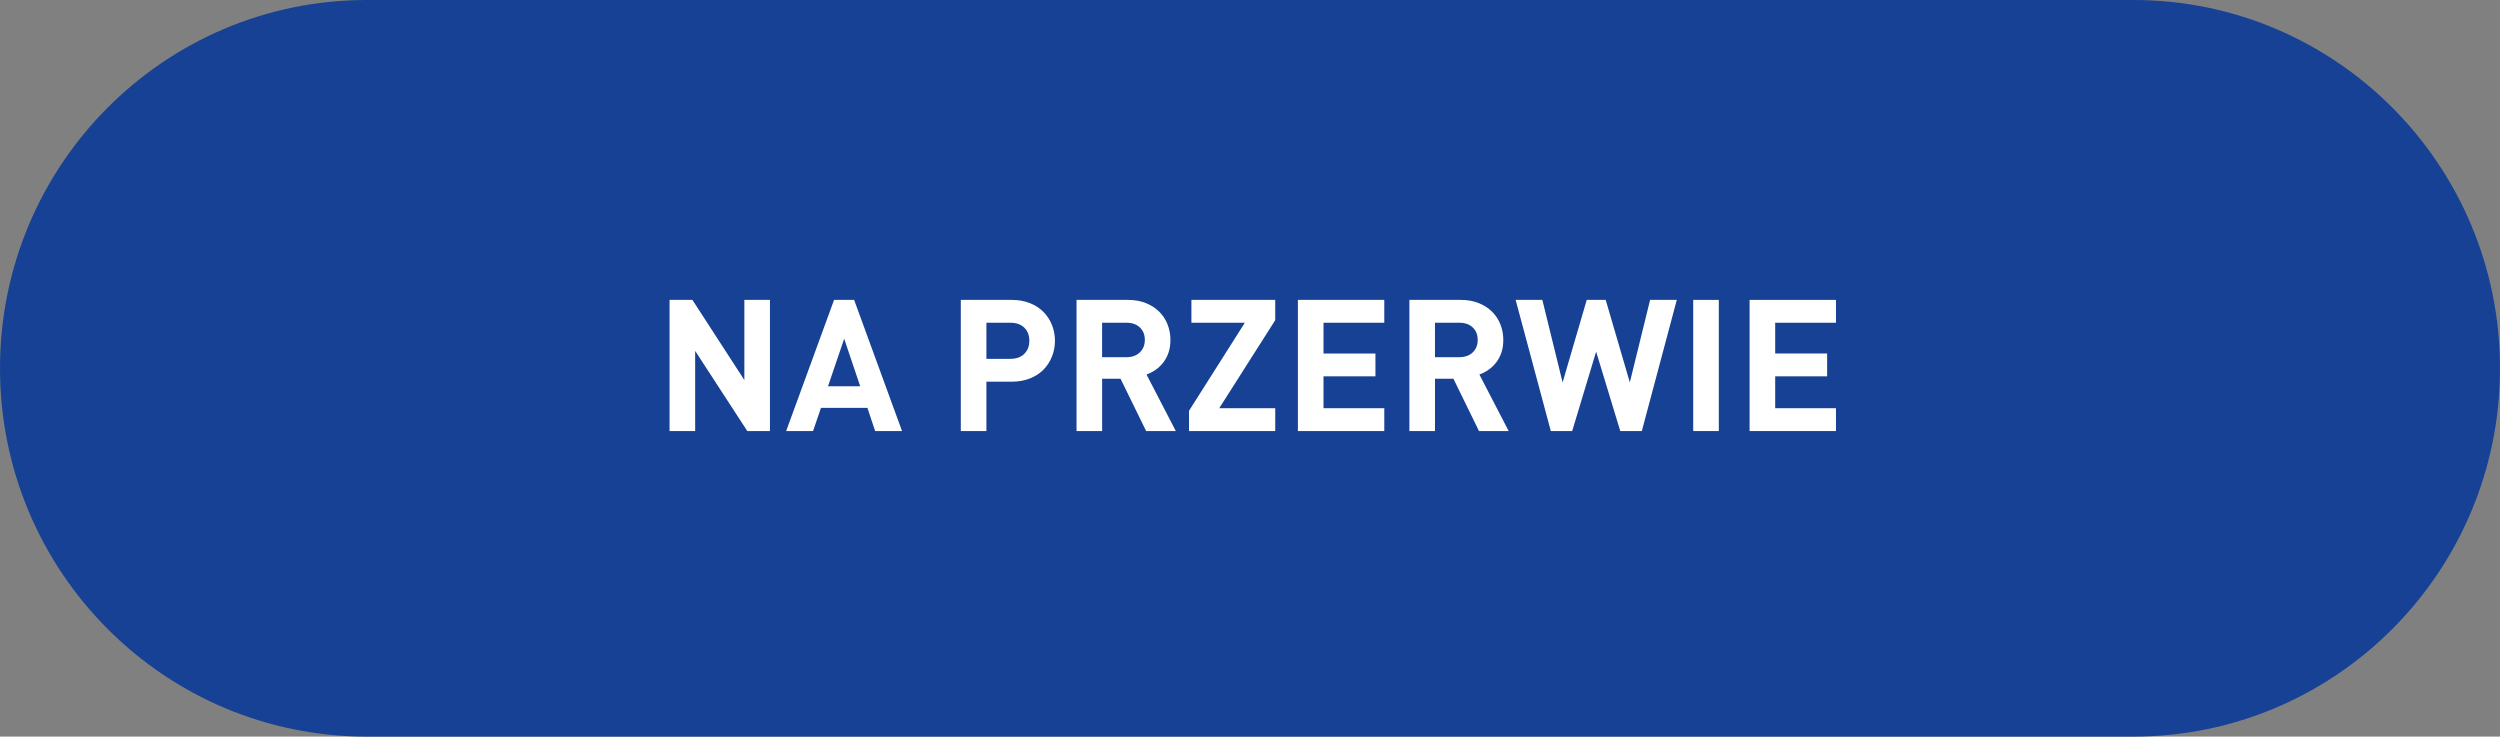
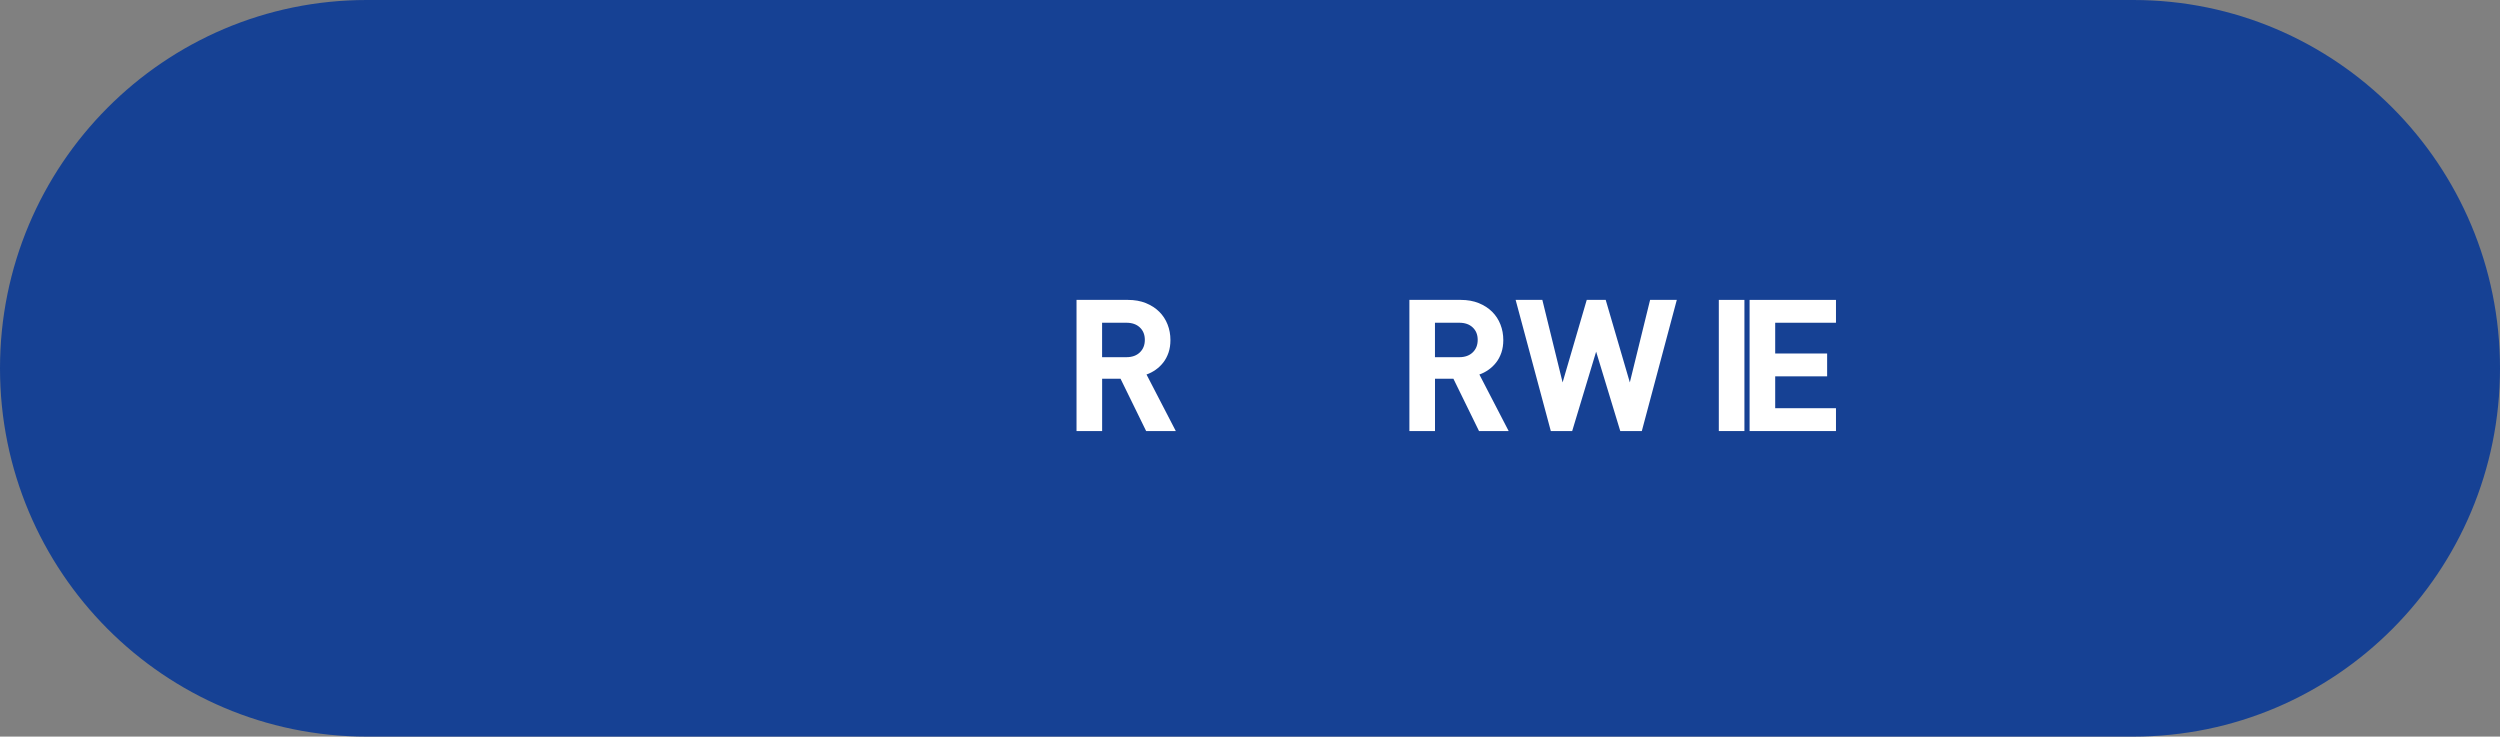
<svg xmlns="http://www.w3.org/2000/svg" version="1.1" x="0px" y="0px" width="190px" height="55.982px" viewBox="0 0 190 55.982" enable-background="new 0 0 190 55.982" xml:space="preserve">
  <rect x="0" y="0" width="190" height="55.982" fill="#808080" stroke="none" />
  <g id="Layer_1">
    <path fill-rule="evenodd" clip-rule="evenodd" fill="#164194" d="M27.871,0H162.13C177.522,0,190,12.533,190,27.991   c0,15.459-12.478,27.991-27.87,27.991H27.871C12.479,55.982,0,43.45,0,27.991C0,12.533,12.479,0,27.871,0z" />
    <g>
-       <path fill="#FFFFFF" d="M58.517,32.76h-1.722l-3.962-6.09v6.09h-1.946v-9.968h1.736l3.947,6.09v-6.09h1.946V32.76z" />
-       <path fill="#FFFFFF" d="M68.555,32.76h-2.044l-0.588-1.764h-3.528l-0.603,1.764h-2.044l3.641-9.968h1.525L68.555,32.76z     M62.927,29.358h2.449l-1.218-3.612L62.927,29.358z" />
-       <path fill="#FFFFFF" d="M76.885,22.792c0.513,0,0.975,0.082,1.386,0.245c0.41,0.164,0.756,0.388,1.036,0.672    c0.279,0.285,0.494,0.616,0.644,0.994s0.225,0.777,0.225,1.197s-0.075,0.819-0.225,1.197s-0.364,0.709-0.644,0.994    c-0.28,0.285-0.626,0.509-1.036,0.672c-0.411,0.164-0.873,0.245-1.386,0.245h-1.918v3.752h-1.946v-9.968H76.885z M74.967,24.528    v2.744h1.819c0.448,0,0.801-0.126,1.058-0.378c0.256-0.252,0.385-0.583,0.385-0.994c0-0.42-0.129-0.754-0.385-1.001    c-0.257-0.248-0.609-0.371-1.058-0.371H74.967z" />
      <path fill="#FFFFFF" d="M85.719,22.792c0.513,0,0.971,0.082,1.372,0.245c0.4,0.164,0.739,0.383,1.015,0.658    s0.485,0.597,0.63,0.966c0.145,0.369,0.217,0.763,0.217,1.183c0,0.355-0.049,0.674-0.146,0.959    c-0.099,0.285-0.231,0.535-0.399,0.749c-0.168,0.215-0.361,0.399-0.581,0.553c-0.219,0.154-0.45,0.273-0.692,0.357l2.226,4.298    h-2.254l-1.946-3.976h-1.399v3.976h-1.946v-9.968H85.719z M83.759,24.528v2.618h1.848c0.429,0,0.77-0.122,1.021-0.364    c0.253-0.243,0.379-0.56,0.379-0.952c0-0.392-0.126-0.707-0.379-0.945c-0.252-0.238-0.593-0.357-1.021-0.357H83.759z" />
-       <path fill="#FFFFFF" d="M96.918,24.332l-4.256,6.692h4.256v1.736h-6.553v-1.54l4.242-6.692h-4.06v-1.736h6.37V24.332z" />
-       <path fill="#FFFFFF" d="M105.206,24.528h-4.619v2.338h3.947v1.736h-3.947v2.422h4.619v1.736H98.64v-9.968h6.565V24.528z" />
      <path fill="#FFFFFF" d="M111.017,22.792c0.513,0,0.971,0.082,1.372,0.245c0.4,0.164,0.739,0.383,1.015,0.658    s0.485,0.597,0.63,0.966c0.145,0.369,0.217,0.763,0.217,1.183c0,0.355-0.049,0.674-0.146,0.959    c-0.099,0.285-0.231,0.535-0.399,0.749c-0.168,0.215-0.361,0.399-0.581,0.553c-0.219,0.154-0.45,0.273-0.692,0.357l2.226,4.298    h-2.254l-1.946-3.976h-1.399v3.976h-1.946v-9.968H111.017z M109.057,24.528v2.618h1.848c0.429,0,0.77-0.122,1.021-0.364    c0.253-0.243,0.379-0.56,0.379-0.952c0-0.392-0.126-0.707-0.379-0.945c-0.252-0.238-0.593-0.357-1.021-0.357H109.057z" />
      <path fill="#FFFFFF" d="M124.778,32.76h-1.638l-1.834-6.034l-1.82,6.034h-1.624l-2.674-9.968h2.03l1.54,6.272l1.834-6.272h1.441    l1.834,6.272l1.54-6.272h2.03L124.778,32.76z" />
-       <path fill="#FFFFFF" d="M130.63,32.76h-1.946v-9.968h1.946V32.76z" />
+       <path fill="#FFFFFF" d="M130.63,32.76v-9.968h1.946V32.76z" />
      <path fill="#FFFFFF" d="M139.534,24.528h-4.619v2.338h3.947v1.736h-3.947v2.422h4.619v1.736h-6.565v-9.968h6.565V24.528z" />
    </g>
  </g>
  <g id="Layer_2">
</g>
</svg>